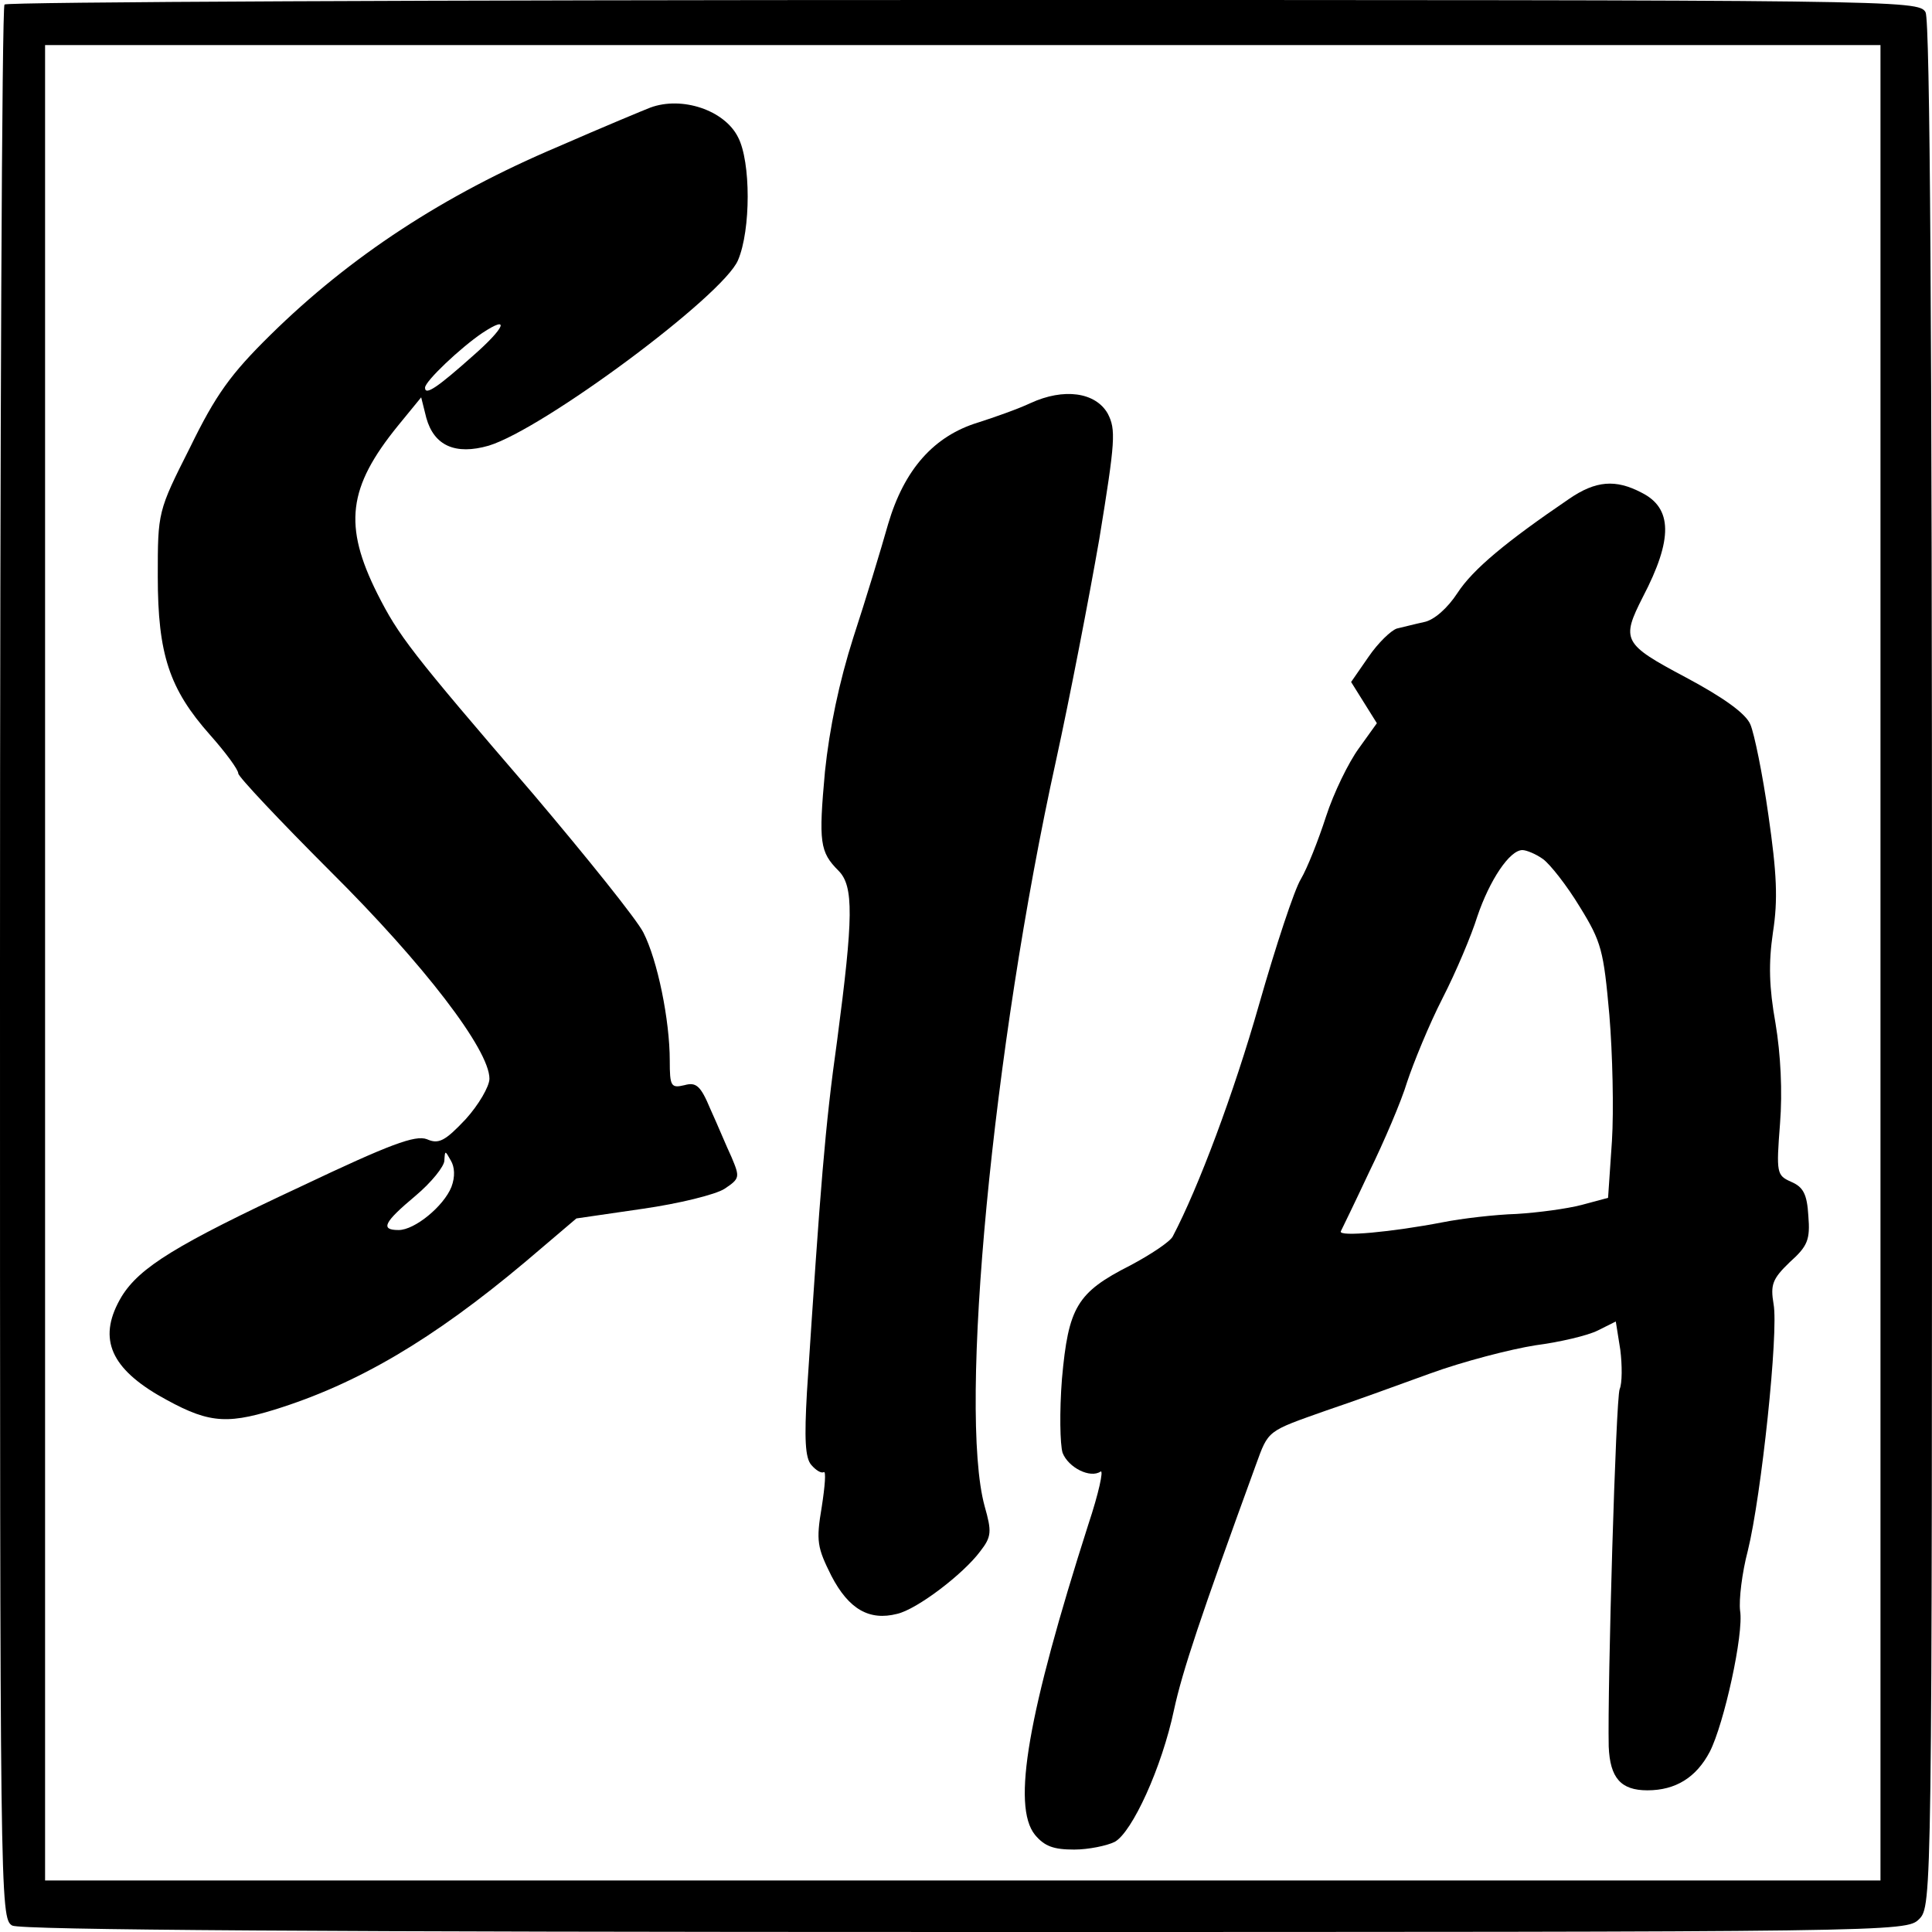
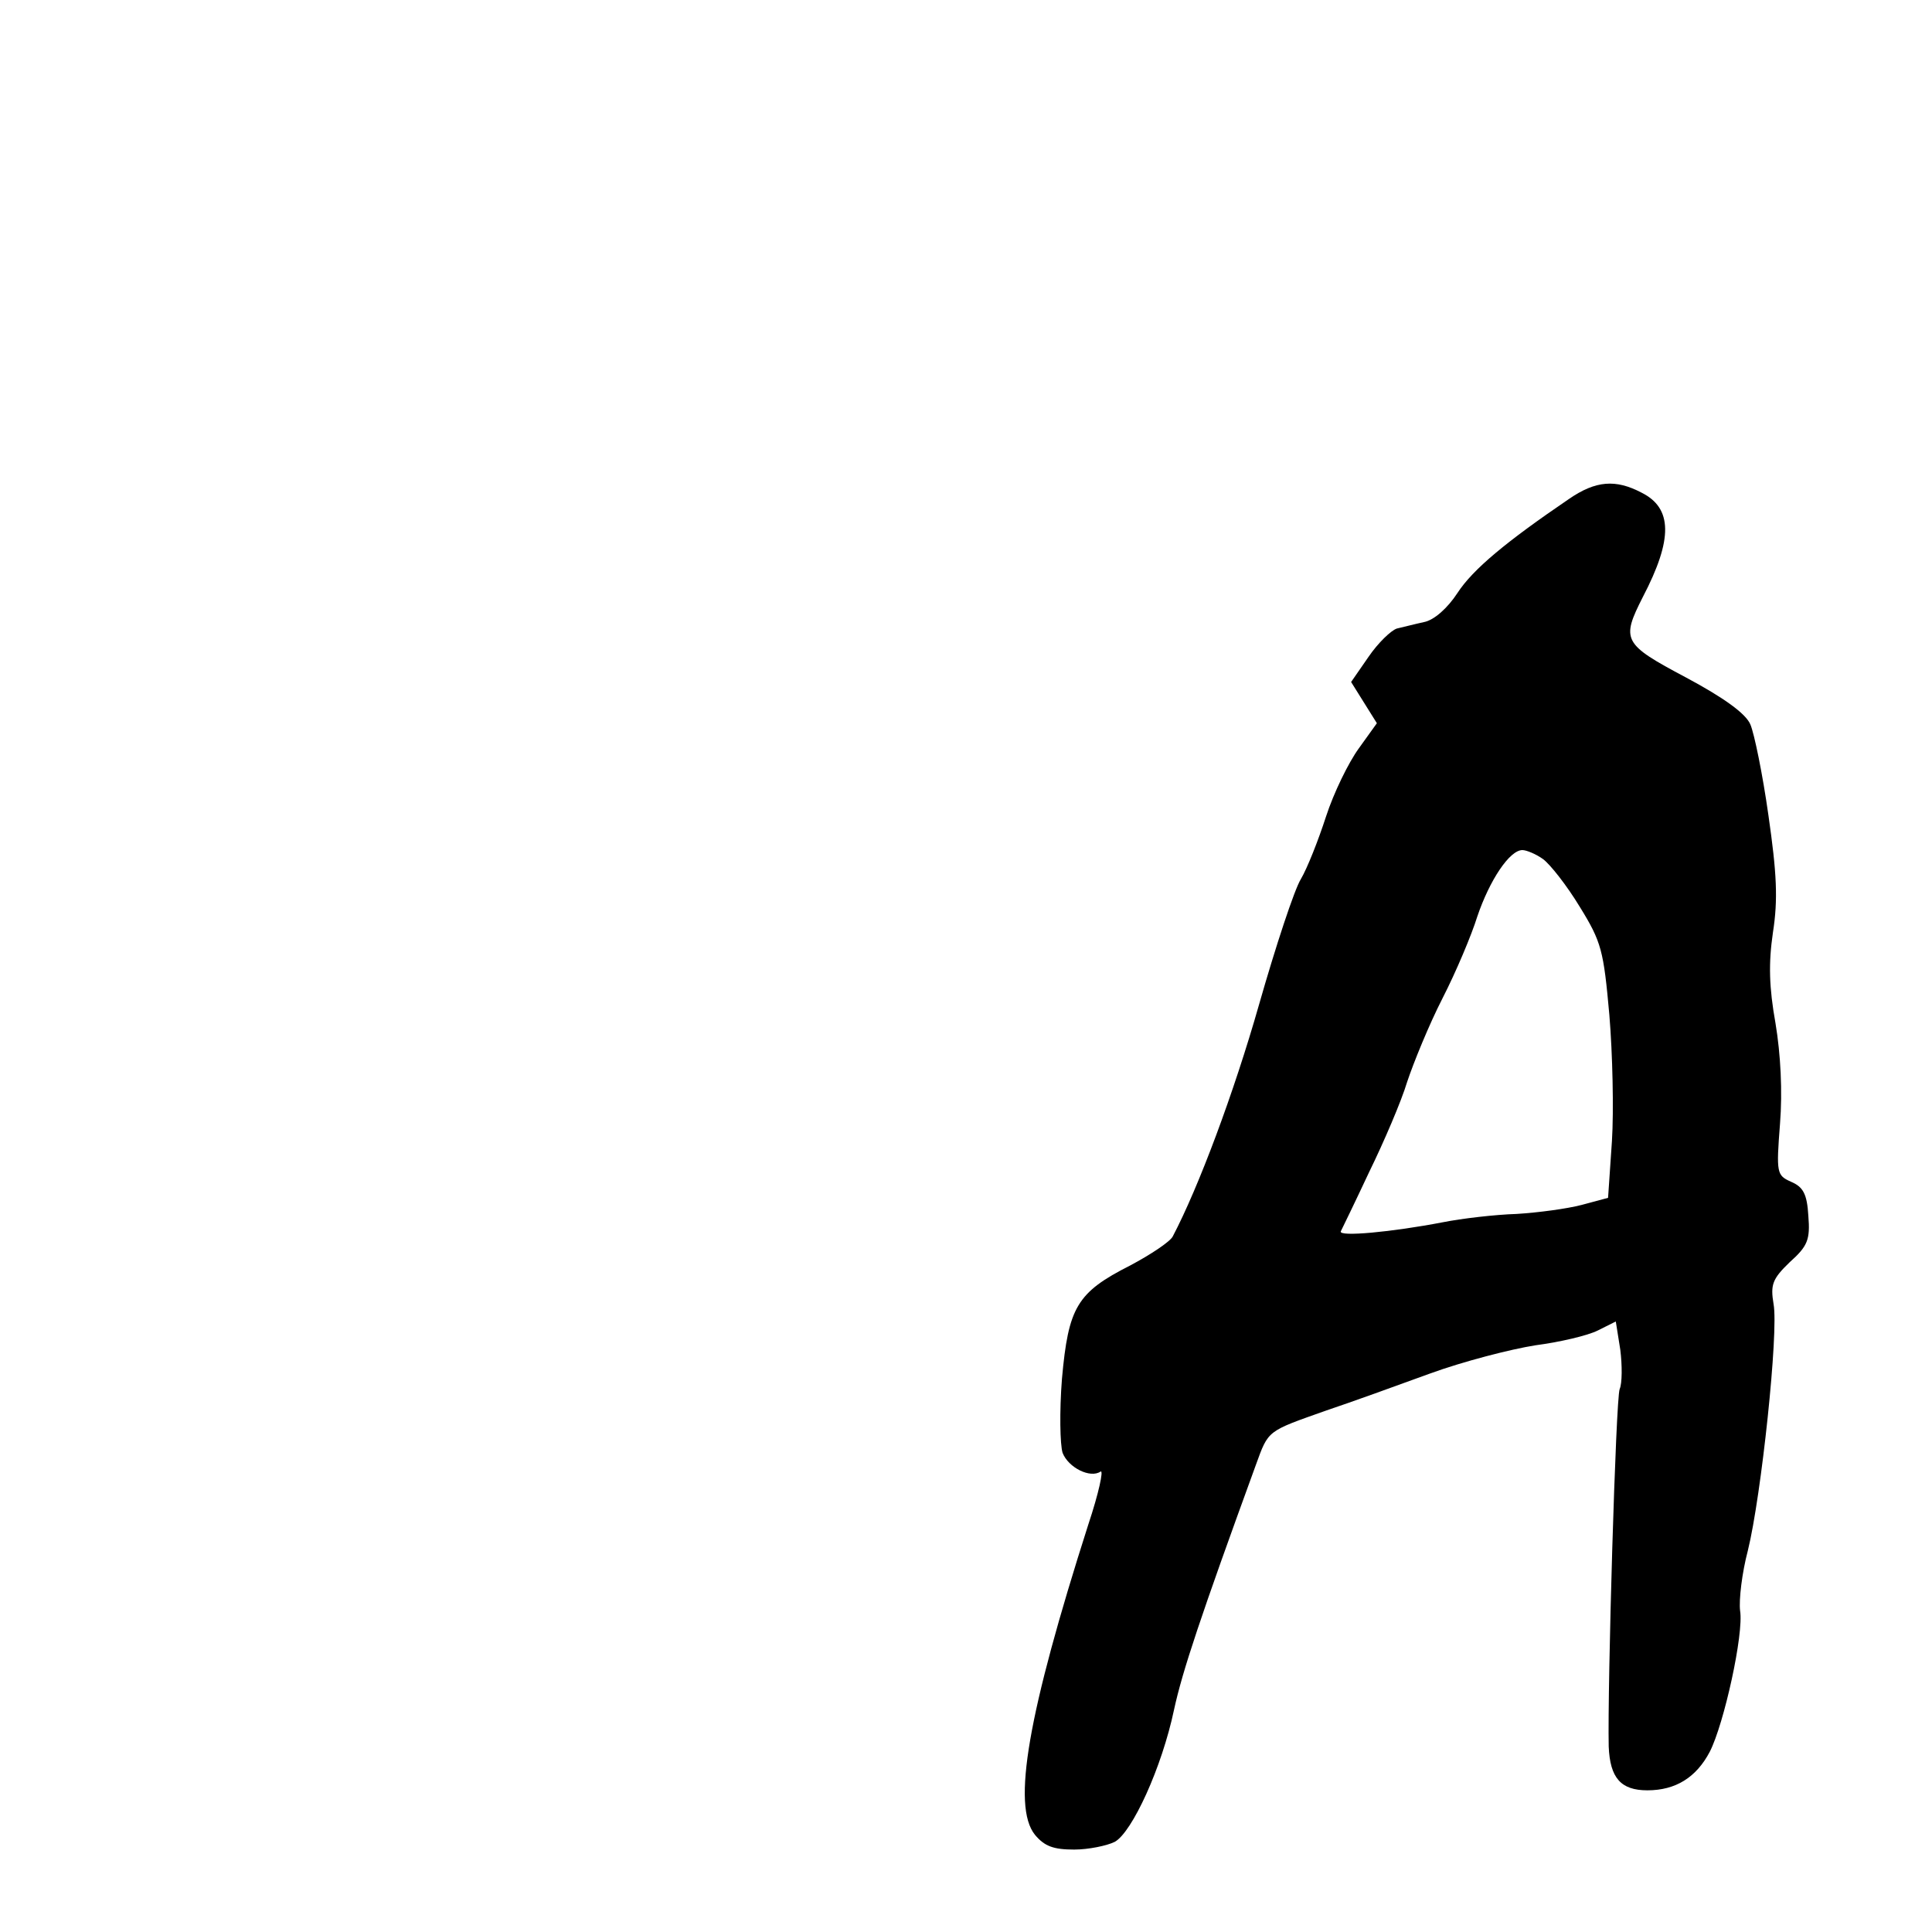
<svg xmlns="http://www.w3.org/2000/svg" version="1.0" width="300pt" height="300pt" viewBox="0 0 300 300" preserveAspectRatio="xMidYMid meet">
  <g transform="translate(0,300) scale(0.1,-0.1)" fill="#000000" stroke="none">
-     <path d="M7 2993 c-4 -3 -7 -674 -7 -1489 0 -1456 0 -1483 19 -1494 13 -7 493 -10 1480 -10 1448 0 1461 0 1481 20 20 20 20 33 20 1481 0 987 -3 1467 -10 1480 -11 19 -38 19 -1494 19 -815 0 -1486 -3 -1489 -7z m2913 -1488 l0 -1425 -1425 0 -1425 0 0 1425 0 1425 1425 0 1425 0 0 -1425z" />
-     <path d="M1010 2833 c-8 -3 -73 -30 -144 -61 -177 -75 -322 -170 -446 -292 -62 -61 -85 -93 -125 -175 -50 -99 -50 -100 -50 -200 0 -121 18 -175 81 -246 24 -27 44 -54 44 -60 0 -5 64 -73 143 -152 145 -144 247 -277 247 -322 0 -12 -17 -41 -37 -63 -32 -34 -42 -39 -60 -31 -18 7 -58 -8 -195 -73 -195 -91 -251 -126 -279 -171 -37 -62 -20 -108 56 -153 75 -43 103 -47 181 -23 129 40 246 109 389 229 l80 68 103 15 c56 8 113 22 127 31 24 16 24 18 11 49 -8 17 -22 51 -33 75 -15 36 -22 42 -40 37 -21 -5 -23 -2 -23 38 0 63 -19 156 -41 199 -10 20 -88 117 -171 215 -192 223 -209 246 -242 311 -53 106 -46 165 32 261 l36 44 8 -32 c12 -43 45 -58 97 -43 85 26 364 233 387 288 20 47 20 153 0 191 -21 42 -87 64 -136 46z m-275 -385 c-55 -49 -75 -63 -75 -50 0 10 55 62 89 85 44 29 35 8 -14 -35z m-34 -1291 c-12 -30 -57 -67 -82 -67 -29 0 -23 12 26 53 25 21 45 46 45 55 1 16 1 16 10 0 6 -10 7 -25 1 -41z" />
-     <path d="M1600 2374 c-19 -9 -56 -22 -81 -30 -69 -21 -115 -73 -140 -158 -11 -39 -35 -118 -54 -176 -22 -69 -37 -141 -44 -208 -10 -110 -8 -125 21 -154 24 -24 23 -73 -2 -263 -19 -135 -26 -226 -47 -547 -4 -71 -3 -102 7 -113 7 -8 15 -13 19 -11 4 3 2 -22 -3 -54 -9 -53 -7 -63 15 -107 27 -52 59 -70 102 -59 31 7 103 62 129 97 18 23 18 31 7 70 -41 149 12 710 111 1159 21 96 51 251 67 343 25 153 26 170 13 195 -19 33 -68 40 -120 16z" />
    <path d="M2436 2225 c-97 -66 -149 -109 -173 -146 -15 -23 -36 -42 -52 -45 -14 -3 -33 -8 -42 -10 -9 -3 -29 -22 -44 -44 l-27 -39 20 -32 20 -32 -28 -39 c-16 -22 -39 -69 -51 -106 -12 -37 -29 -80 -39 -97 -10 -16 -39 -104 -65 -195 -39 -137 -94 -284 -134 -360 -4 -8 -34 -28 -66 -45 -83 -42 -96 -65 -106 -176 -4 -51 -3 -102 1 -115 9 -23 43 -40 59 -29 5 3 -3 -34 -19 -82 -94 -294 -119 -437 -83 -482 15 -18 29 -23 61 -23 22 0 51 6 63 12 27 15 73 115 92 205 13 60 41 144 127 380 20 55 17 52 110 85 36 12 108 38 160 57 52 19 126 38 164 44 38 5 81 15 97 23 l28 14 7 -44 c3 -24 3 -52 -1 -61 -6 -15 -19 -462 -17 -555 2 -49 19 -68 60 -68 44 0 76 20 97 60 22 43 53 183 47 219 -2 17 3 59 12 93 21 85 48 340 40 383 -5 30 -2 39 25 65 28 25 32 35 29 72 -2 34 -8 45 -27 53 -22 10 -23 13 -17 90 4 50 1 108 -7 156 -10 56 -11 93 -4 141 8 51 6 92 -7 182 -9 64 -22 127 -28 141 -7 17 -42 42 -100 73 -98 52 -101 58 -67 125 47 90 46 138 -2 162 -40 21 -71 19 -113 -10z m-40 -559 c11 -8 37 -41 57 -74 34 -55 37 -68 46 -168 5 -60 7 -148 4 -196 l-6 -88 -41 -11 c-23 -6 -68 -12 -101 -14 -33 -1 -85 -7 -115 -13 -78 -15 -162 -23 -158 -14 2 4 22 45 44 92 23 47 50 110 59 140 10 30 34 89 55 130 21 41 45 98 54 127 19 56 50 103 70 103 6 0 21 -6 32 -14z" />
  </g>
</svg>